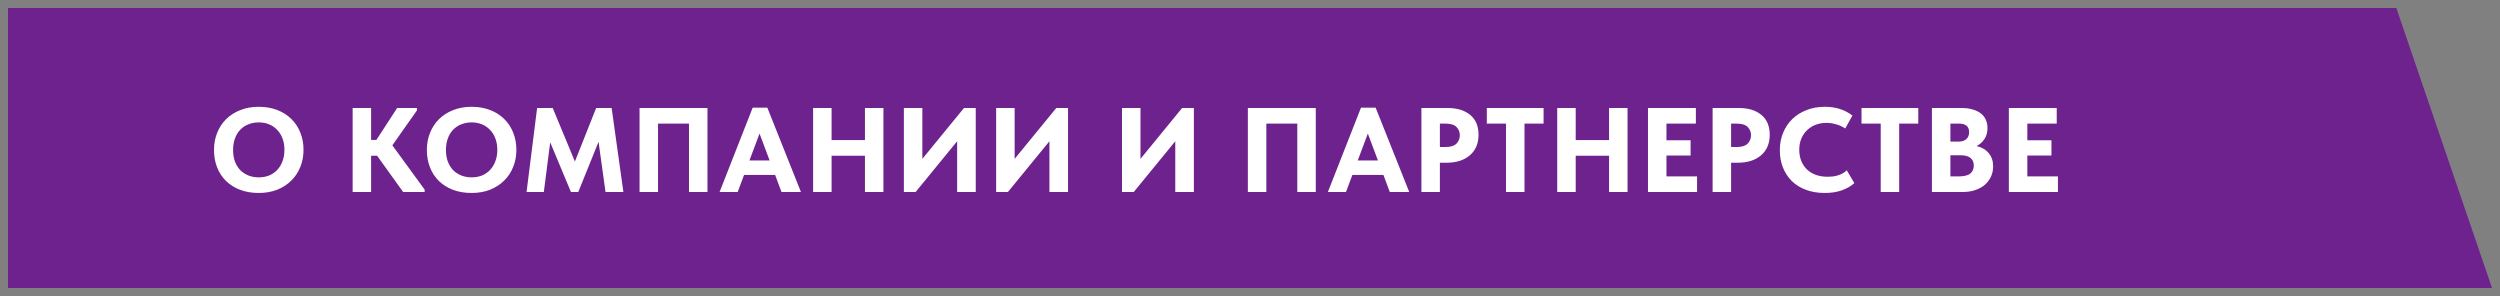
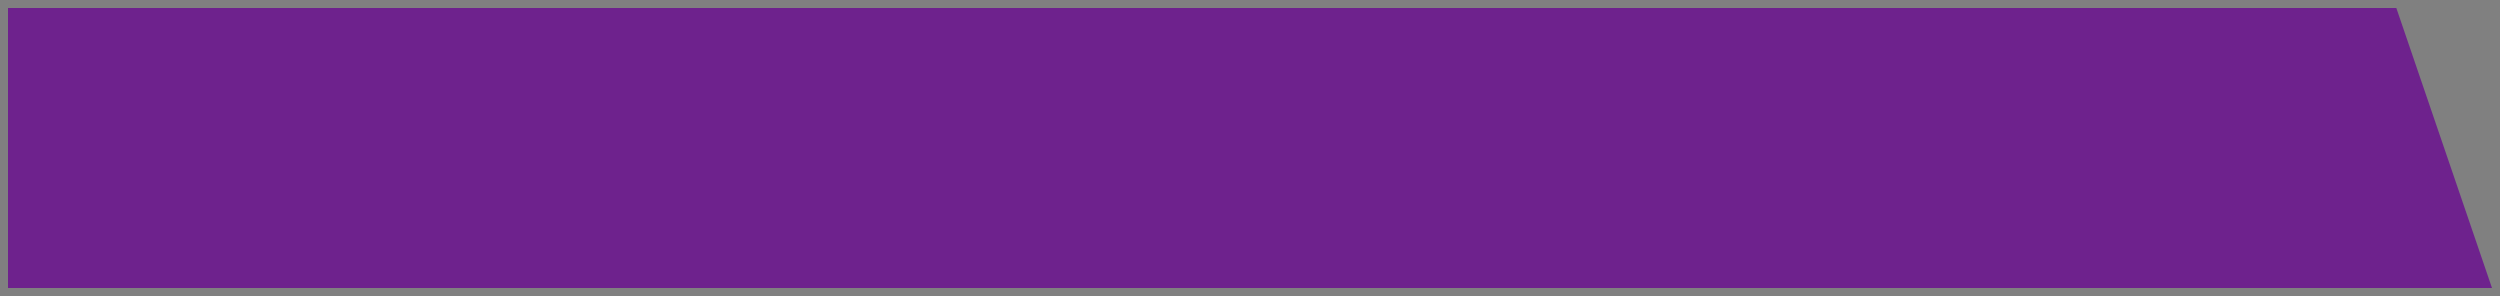
<svg xmlns="http://www.w3.org/2000/svg" viewBox="5756.9 4425.2 312.5 37">
  <rect x="5756.9" y="4425.2" width="312.5" height="37" fill="#808080" stroke="none" />
  <path fill="#6E228D" stroke="none" fill-opacity="1" stroke-width="1" stroke-opacity="1" font-size-adjust="none" id="tSvg17077f214bf" title="Path 25" d="M 6056.441 4426.2 C 5956.927 4426.2 5857.414 4426.2 5757.9 4426.2 C 5757.9 4437.867 5757.9 4449.533 5757.9 4461.2 C 5861.4 4461.2 5964.9 4461.2 6068.4 4461.2C 6064.414 4449.533 6060.427 4437.867 6056.441 4426.2Z" />
-   <path fill="white" stroke="none" fill-opacity="1" stroke-width="1" stroke-opacity="1" font-size-adjust="none" id="tSvg18cdcd858e" title="Path 26" d="M 5789.245 4447.37 C 5789.705 4447.37 5790.13 4447.295 5790.52 4447.145 C 5790.91 4446.985 5791.245 4446.76 5791.525 4446.47 C 5791.815 4446.17 5792.04 4445.81 5792.2 4445.39 C 5792.37 4444.96 5792.455 4444.475 5792.455 4443.935 C 5792.455 4443.405 5792.375 4442.93 5792.215 4442.51 C 5792.055 4442.08 5791.83 4441.72 5791.54 4441.43 C 5791.26 4441.13 5790.925 4440.9 5790.535 4440.74 C 5790.145 4440.58 5789.715 4440.5 5789.245 4440.5 C 5788.775 4440.5 5788.345 4440.58 5787.955 4440.74 C 5787.565 4440.89 5787.225 4441.115 5786.935 4441.415 C 5786.655 4441.705 5786.435 4442.065 5786.275 4442.495 C 5786.115 4442.915 5786.035 4443.395 5786.035 4443.935 C 5786.035 4444.465 5786.11 4444.945 5786.26 4445.375 C 5786.42 4445.795 5786.64 4446.155 5786.92 4446.455 C 5787.21 4446.745 5787.55 4446.97 5787.94 4447.13C 5788.34 4447.29 5788.775 4447.37 5789.245 4447.37Z M 5789.245 4449.32 C 5788.385 4449.32 5787.61 4449.19 5786.92 4448.93 C 5786.24 4448.67 5785.655 4448.305 5785.165 4447.835 C 5784.675 4447.355 5784.3 4446.785 5784.04 4446.125 C 5783.78 4445.465 5783.65 4444.735 5783.65 4443.935 C 5783.65 4443.175 5783.78 4442.47 5784.04 4441.82 C 5784.3 4441.16 5784.67 4440.59 5785.15 4440.11 C 5785.64 4439.62 5786.23 4439.24 5786.92 4438.97 C 5787.61 4438.69 5788.385 4438.55 5789.245 4438.55 C 5790.075 4438.55 5790.835 4438.68 5791.525 4438.94 C 5792.215 4439.2 5792.805 4439.57 5793.295 4440.05 C 5793.785 4440.52 5794.165 4441.09 5794.435 4441.76 C 5794.705 4442.42 5794.84 4443.15 5794.84 4443.95 C 5794.84 4444.71 5794.705 4445.42 5794.435 4446.08 C 5794.175 4446.73 5793.8 4447.295 5793.31 4447.775 C 5792.83 4448.255 5792.245 4448.635 5791.555 4448.915C 5790.865 4449.185 5790.095 4449.32 5789.245 4449.32Z M 5803.289 4442.69 C 5803.509 4442.69 5803.729 4442.69 5803.949 4442.69 C 5804.814 4441.36 5805.679 4440.03 5806.544 4438.7 C 5807.369 4438.7 5808.194 4438.7 5809.019 4438.7 C 5809.019 4438.8 5809.019 4438.9 5809.019 4439 C 5807.994 4440.455 5806.969 4441.91 5805.944 4443.365 C 5807.289 4445.21 5808.634 4447.055 5809.979 4448.9 C 5809.979 4449 5809.979 4449.1 5809.979 4449.2 C 5809.084 4449.2 5808.189 4449.2 5807.294 4449.2 C 5806.209 4447.69 5805.124 4446.18 5804.039 4444.67 C 5803.789 4444.67 5803.539 4444.67 5803.289 4444.67 C 5803.289 4446.18 5803.289 4447.69 5803.289 4449.2 C 5802.519 4449.2 5801.749 4449.2 5800.979 4449.2 C 5800.979 4445.7 5800.979 4442.2 5800.979 4438.7 C 5801.749 4438.7 5802.519 4438.7 5803.289 4438.7C 5803.289 4440.03 5803.289 4441.36 5803.289 4442.69Z M 5815.853 4447.37 C 5816.313 4447.37 5816.738 4447.295 5817.128 4447.145 C 5817.518 4446.985 5817.853 4446.76 5818.133 4446.47 C 5818.423 4446.17 5818.648 4445.81 5818.808 4445.39 C 5818.978 4444.96 5819.063 4444.475 5819.063 4443.935 C 5819.063 4443.405 5818.983 4442.93 5818.823 4442.51 C 5818.663 4442.08 5818.438 4441.72 5818.148 4441.43 C 5817.868 4441.13 5817.533 4440.9 5817.143 4440.74 C 5816.753 4440.58 5816.323 4440.5 5815.853 4440.5 C 5815.383 4440.5 5814.953 4440.58 5814.563 4440.74 C 5814.173 4440.89 5813.833 4441.115 5813.543 4441.415 C 5813.263 4441.705 5813.043 4442.065 5812.883 4442.495 C 5812.723 4442.915 5812.643 4443.395 5812.643 4443.935 C 5812.643 4444.465 5812.718 4444.945 5812.868 4445.375 C 5813.028 4445.795 5813.248 4446.155 5813.528 4446.455 C 5813.818 4446.745 5814.158 4446.97 5814.548 4447.13C 5814.948 4447.29 5815.383 4447.37 5815.853 4447.37Z M 5815.853 4449.32 C 5814.993 4449.32 5814.218 4449.19 5813.528 4448.93 C 5812.848 4448.67 5812.263 4448.305 5811.773 4447.835 C 5811.283 4447.355 5810.908 4446.785 5810.648 4446.125 C 5810.388 4445.465 5810.258 4444.735 5810.258 4443.935 C 5810.258 4443.175 5810.388 4442.47 5810.648 4441.82 C 5810.908 4441.16 5811.278 4440.59 5811.758 4440.11 C 5812.248 4439.62 5812.838 4439.24 5813.528 4438.97 C 5814.218 4438.69 5814.993 4438.55 5815.853 4438.55 C 5816.683 4438.55 5817.443 4438.68 5818.133 4438.94 C 5818.823 4439.2 5819.413 4439.57 5819.903 4440.05 C 5820.393 4440.52 5820.773 4441.09 5821.043 4441.76 C 5821.313 4442.42 5821.448 4443.15 5821.448 4443.95 C 5821.448 4444.71 5821.313 4445.42 5821.043 4446.08 C 5820.783 4446.73 5820.408 4447.295 5819.918 4447.775 C 5819.438 4448.255 5818.853 4448.635 5818.163 4448.915C 5817.473 4449.185 5816.703 4449.32 5815.853 4449.32Z M 5824.039 4438.7 C 5824.689 4438.7 5825.339 4438.7 5825.989 4438.7 C 5826.914 4440.93 5827.839 4443.16 5828.764 4445.39 C 5829.649 4443.16 5830.534 4440.93 5831.419 4438.7 C 5832.064 4438.7 5832.709 4438.7 5833.354 4438.7 C 5833.844 4442.2 5834.334 4445.7 5834.824 4449.2 C 5834.079 4449.2 5833.334 4449.2 5832.589 4449.2 C 5832.299 4447.11 5832.009 4445.02 5831.719 4442.93 C 5830.874 4445.02 5830.029 4447.11 5829.184 4449.2 C 5828.879 4449.2 5828.574 4449.2 5828.269 4449.2 C 5827.404 4447.13 5826.539 4445.06 5825.674 4442.99 C 5825.409 4445.06 5825.144 4447.13 5824.879 4449.2 C 5824.159 4449.2 5823.439 4449.2 5822.719 4449.2C 5823.159 4445.7 5823.599 4442.2 5824.039 4438.7Z M 5836.844 4438.7 C 5839.674 4438.7 5842.504 4438.7 5845.334 4438.7 C 5845.334 4442.2 5845.334 4445.7 5845.334 4449.2 C 5844.564 4449.2 5843.794 4449.2 5843.024 4449.2 C 5843.024 4446.35 5843.024 4443.5 5843.024 4440.65 C 5841.734 4440.65 5840.444 4440.65 5839.154 4440.65 C 5839.154 4443.5 5839.154 4446.35 5839.154 4449.2 C 5838.384 4449.2 5837.614 4449.2 5836.844 4449.2C 5836.844 4445.7 5836.844 4442.2 5836.844 4438.7Z M 5850.987 4438.655 C 5851.597 4438.655 5852.207 4438.655 5852.817 4438.655 C 5854.217 4442.17 5855.617 4445.685 5857.017 4449.2 C 5856.207 4449.2 5855.397 4449.2 5854.587 4449.2 C 5854.322 4448.49 5854.057 4447.78 5853.792 4447.07 C 5852.497 4447.07 5851.202 4447.07 5849.907 4447.07 C 5849.642 4447.78 5849.377 4448.49 5849.112 4449.2 C 5848.357 4449.2 5847.602 4449.2 5846.847 4449.2C 5848.227 4445.685 5849.607 4442.17 5850.987 4438.655Z M 5850.582 4445.255 C 5851.422 4445.255 5852.262 4445.255 5853.102 4445.255 C 5852.682 4444.135 5852.262 4443.015 5851.842 4441.895C 5851.422 4443.015 5851.002 4444.135 5850.582 4445.255Z M 5865.018 4444.67 C 5863.628 4444.67 5862.238 4444.67 5860.848 4444.67 C 5860.848 4446.18 5860.848 4447.69 5860.848 4449.2 C 5860.078 4449.2 5859.308 4449.2 5858.538 4449.2 C 5858.538 4445.7 5858.538 4442.2 5858.538 4438.7 C 5859.308 4438.7 5860.078 4438.7 5860.848 4438.7 C 5860.848 4440.035 5860.848 4441.37 5860.848 4442.705 C 5862.238 4442.705 5863.628 4442.705 5865.018 4442.705 C 5865.018 4441.37 5865.018 4440.035 5865.018 4438.7 C 5865.788 4438.7 5866.558 4438.7 5867.328 4438.7 C 5867.328 4442.2 5867.328 4445.7 5867.328 4449.2 C 5866.558 4449.2 5865.788 4449.2 5865.018 4449.2C 5865.018 4447.69 5865.018 4446.18 5865.018 4444.67Z M 5869.883 4438.7 C 5870.653 4438.7 5871.423 4438.7 5872.193 4438.7 C 5872.193 4440.82 5872.193 4442.94 5872.193 4445.06 C 5873.928 4442.94 5875.663 4440.82 5877.398 4438.7 C 5877.888 4438.7 5878.378 4438.7 5878.868 4438.7 C 5878.868 4442.2 5878.868 4445.7 5878.868 4449.2 C 5878.093 4449.2 5877.318 4449.2 5876.543 4449.2 C 5876.543 4447.085 5876.543 4444.97 5876.543 4442.855 C 5874.813 4444.97 5873.083 4447.085 5871.353 4449.2 C 5870.863 4449.2 5870.373 4449.2 5869.883 4449.2C 5869.883 4445.7 5869.883 4442.2 5869.883 4438.7Z M 5881.419 4438.7 C 5882.189 4438.7 5882.959 4438.7 5883.729 4438.7 C 5883.729 4440.82 5883.729 4442.94 5883.729 4445.06 C 5885.464 4442.94 5887.199 4440.82 5888.934 4438.7 C 5889.424 4438.7 5889.914 4438.7 5890.404 4438.7 C 5890.404 4442.2 5890.404 4445.7 5890.404 4449.2 C 5889.629 4449.2 5888.854 4449.2 5888.079 4449.2 C 5888.079 4447.085 5888.079 4444.97 5888.079 4442.855 C 5886.349 4444.97 5884.619 4447.085 5882.889 4449.2 C 5882.399 4449.2 5881.909 4449.2 5881.419 4449.2C 5881.419 4445.7 5881.419 4442.2 5881.419 4438.7Z M 5897.15 4438.7 C 5897.92 4438.7 5898.69 4438.7 5899.46 4438.7 C 5899.46 4440.82 5899.46 4442.94 5899.46 4445.06 C 5901.195 4442.94 5902.93 4440.82 5904.665 4438.7 C 5905.155 4438.7 5905.645 4438.7 5906.135 4438.7 C 5906.135 4442.2 5906.135 4445.7 5906.135 4449.2 C 5905.36 4449.2 5904.585 4449.2 5903.81 4449.2 C 5903.81 4447.085 5903.81 4444.97 5903.81 4442.855 C 5902.08 4444.97 5900.35 4447.085 5898.62 4449.2 C 5898.13 4449.2 5897.64 4449.2 5897.15 4449.2C 5897.15 4445.7 5897.15 4442.2 5897.15 4438.7Z M 5912.882 4438.7 C 5915.712 4438.7 5918.542 4438.7 5921.372 4438.7 C 5921.372 4442.2 5921.372 4445.7 5921.372 4449.2 C 5920.602 4449.2 5919.832 4449.2 5919.062 4449.2 C 5919.062 4446.35 5919.062 4443.5 5919.062 4440.65 C 5917.772 4440.65 5916.482 4440.65 5915.192 4440.65 C 5915.192 4443.5 5915.192 4446.35 5915.192 4449.2 C 5914.422 4449.2 5913.652 4449.2 5912.882 4449.2C 5912.882 4445.7 5912.882 4442.2 5912.882 4438.7Z M 5927.025 4438.655 C 5927.635 4438.655 5928.245 4438.655 5928.855 4438.655 C 5930.255 4442.17 5931.655 4445.685 5933.055 4449.2 C 5932.245 4449.2 5931.435 4449.2 5930.625 4449.2 C 5930.36 4448.49 5930.095 4447.78 5929.83 4447.07 C 5928.535 4447.07 5927.24 4447.07 5925.945 4447.07 C 5925.68 4447.78 5925.415 4448.49 5925.15 4449.2 C 5924.395 4449.2 5923.64 4449.2 5922.885 4449.2C 5924.265 4445.685 5925.645 4442.17 5927.025 4438.655Z M 5926.62 4445.255 C 5927.46 4445.255 5928.3 4445.255 5929.14 4445.255 C 5928.72 4444.135 5928.3 4443.015 5927.88 4441.895C 5927.46 4443.015 5927.04 4444.135 5926.62 4445.255Z M 5937.846 4438.7 C 5939.046 4438.7 5939.991 4438.99 5940.681 4439.57 C 5941.371 4440.14 5941.716 4440.965 5941.716 4442.045 C 5941.716 4442.585 5941.626 4443.07 5941.446 4443.5 C 5941.266 4443.93 5941.001 4444.295 5940.651 4444.595 C 5940.311 4444.895 5939.891 4445.13 5939.391 4445.3 C 5938.901 4445.46 5938.346 4445.54 5937.726 4445.54 C 5937.446 4445.54 5937.166 4445.54 5936.886 4445.54 C 5936.886 4446.76 5936.886 4447.98 5936.886 4449.2 C 5936.116 4449.2 5935.346 4449.2 5934.576 4449.2 C 5934.576 4445.7 5934.576 4442.2 5934.576 4438.7C 5935.666 4438.7 5936.756 4438.7 5937.846 4438.7Z M 5937.606 4443.575 C 5938.226 4443.575 5938.676 4443.435 5938.956 4443.155 C 5939.236 4442.865 5939.376 4442.515 5939.376 4442.105 C 5939.376 4441.705 5939.241 4441.365 5938.971 4441.085 C 5938.701 4440.795 5938.236 4440.65 5937.576 4440.65 C 5937.346 4440.65 5937.116 4440.65 5936.886 4440.65 C 5936.886 4441.625 5936.886 4442.6 5936.886 4443.575C 5937.126 4443.575 5937.366 4443.575 5937.606 4443.575Z M 5945.152 4440.65 C 5944.352 4440.65 5943.552 4440.65 5942.752 4440.65 C 5942.752 4440 5942.752 4439.35 5942.752 4438.7 C 5945.117 4438.7 5947.482 4438.7 5949.847 4438.7 C 5949.847 4439.35 5949.847 4440 5949.847 4440.65 C 5949.052 4440.65 5948.257 4440.65 5947.462 4440.65 C 5947.462 4443.5 5947.462 4446.35 5947.462 4449.2 C 5946.692 4449.2 5945.922 4449.2 5945.152 4449.2C 5945.152 4446.35 5945.152 4443.5 5945.152 4440.65Z M 5958.033 4444.67 C 5956.643 4444.67 5955.253 4444.67 5953.863 4444.67 C 5953.863 4446.18 5953.863 4447.69 5953.863 4449.2 C 5953.093 4449.2 5952.323 4449.2 5951.553 4449.2 C 5951.553 4445.7 5951.553 4442.2 5951.553 4438.7 C 5952.323 4438.7 5953.093 4438.7 5953.863 4438.7 C 5953.863 4440.035 5953.863 4441.37 5953.863 4442.705 C 5955.253 4442.705 5956.643 4442.705 5958.033 4442.705 C 5958.033 4441.37 5958.033 4440.035 5958.033 4438.7 C 5958.803 4438.7 5959.573 4438.7 5960.343 4438.7 C 5960.343 4442.2 5960.343 4445.7 5960.343 4449.2 C 5959.573 4449.2 5958.803 4449.2 5958.033 4449.2C 5958.033 4447.69 5958.033 4446.18 5958.033 4444.67Z M 5962.898 4438.7 C 5964.893 4438.7 5966.888 4438.7 5968.883 4438.7 C 5968.883 4439.35 5968.883 4440 5968.883 4440.65 C 5967.658 4440.65 5966.433 4440.65 5965.208 4440.65 C 5965.208 4441.345 5965.208 4442.04 5965.208 4442.735 C 5966.213 4442.735 5967.218 4442.735 5968.223 4442.735 C 5968.223 4443.37 5968.223 4444.005 5968.223 4444.64 C 5967.218 4444.64 5966.213 4444.64 5965.208 4444.64 C 5965.208 4445.51 5965.208 4446.38 5965.208 4447.25 C 5966.483 4447.25 5967.758 4447.25 5969.033 4447.25 C 5969.033 4447.9 5969.033 4448.55 5969.033 4449.2 C 5966.988 4449.2 5964.943 4449.2 5962.898 4449.2C 5962.898 4445.7 5962.898 4442.2 5962.898 4438.7Z M 5974.246 4438.7 C 5975.446 4438.7 5976.391 4438.99 5977.081 4439.57 C 5977.771 4440.14 5978.116 4440.965 5978.116 4442.045 C 5978.116 4442.585 5978.026 4443.07 5977.846 4443.5 C 5977.666 4443.93 5977.401 4444.295 5977.051 4444.595 C 5976.711 4444.895 5976.291 4445.13 5975.791 4445.3 C 5975.301 4445.46 5974.746 4445.54 5974.126 4445.54 C 5973.846 4445.54 5973.566 4445.54 5973.286 4445.54 C 5973.286 4446.76 5973.286 4447.98 5973.286 4449.2 C 5972.516 4449.2 5971.746 4449.2 5970.976 4449.2 C 5970.976 4445.7 5970.976 4442.2 5970.976 4438.7C 5972.066 4438.7 5973.156 4438.7 5974.246 4438.7Z M 5974.006 4443.575 C 5974.626 4443.575 5975.076 4443.435 5975.356 4443.155 C 5975.636 4442.865 5975.776 4442.515 5975.776 4442.105 C 5975.776 4441.705 5975.641 4441.365 5975.371 4441.085 C 5975.101 4440.795 5974.636 4440.65 5973.976 4440.65 C 5973.746 4440.65 5973.516 4440.65 5973.286 4440.65 C 5973.286 4441.625 5973.286 4442.6 5973.286 4443.575C 5973.526 4443.575 5973.766 4443.575 5974.006 4443.575Z M 5984.987 4449.32 C 5984.127 4449.32 5983.347 4449.19 5982.647 4448.93 C 5981.957 4448.67 5981.367 4448.305 5980.877 4447.835 C 5980.397 4447.355 5980.027 4446.79 5979.767 4446.14 C 5979.507 4445.48 5979.377 4444.76 5979.377 4443.98 C 5979.377 4443.2 5979.512 4442.48 5979.782 4441.82 C 5980.052 4441.15 5980.432 4440.575 5980.922 4440.095 C 5981.412 4439.615 5982.002 4439.24 5982.692 4438.97 C 5983.382 4438.69 5984.152 4438.55 5985.002 4438.55 C 5985.722 4438.55 5986.362 4438.645 5986.922 4438.835 C 5987.492 4439.025 5988.002 4439.295 5988.452 4439.645 C 5988.152 4440.185 5987.852 4440.725 5987.552 4441.265 C 5987.202 4441.025 5986.822 4440.85 5986.412 4440.74 C 5986.012 4440.62 5985.612 4440.56 5985.212 4440.56 C 5984.722 4440.56 5984.267 4440.64 5983.847 4440.8 C 5983.437 4440.96 5983.077 4441.19 5982.767 4441.49 C 5982.467 4441.78 5982.232 4442.13 5982.062 4442.54 C 5981.892 4442.95 5981.807 4443.405 5981.807 4443.905 C 5981.807 4444.435 5981.892 4444.91 5982.062 4445.33 C 5982.232 4445.74 5982.472 4446.095 5982.782 4446.395 C 5983.092 4446.685 5983.467 4446.91 5983.907 4447.07 C 5984.347 4447.22 5984.832 4447.295 5985.362 4447.295 C 5985.542 4447.295 5985.732 4447.285 5985.932 4447.265 C 5986.142 4447.245 5986.352 4447.205 5986.562 4447.145 C 5986.772 4447.085 5986.977 4447.005 5987.177 4446.905 C 5987.377 4446.795 5987.567 4446.655 5987.747 4446.485 C 5988.062 4447.02 5988.377 4447.555 5988.692 4448.09 C 5988.312 4448.44 5987.807 4448.735 5987.177 4448.975C 5986.557 4449.205 5985.827 4449.32 5984.987 4449.32Z M 5991.989 4440.65 C 5991.189 4440.65 5990.389 4440.65 5989.589 4440.65 C 5989.589 4440 5989.589 4439.35 5989.589 4438.7 C 5991.954 4438.7 5994.319 4438.7 5996.684 4438.7 C 5996.684 4439.35 5996.684 4440 5996.684 4440.65 C 5995.889 4440.65 5995.094 4440.65 5994.299 4440.65 C 5994.299 4443.5 5994.299 4446.35 5994.299 4449.2 C 5993.529 4449.2 5992.759 4449.2 5991.989 4449.2C 5991.989 4446.35 5991.989 4443.5 5991.989 4440.65Z M 5998.39 4438.7 C 5999.625 4438.7 6000.86 4438.7 6002.095 4438.7 C 6002.645 4438.7 6003.12 4438.765 6003.52 4438.895 C 6003.93 4439.015 6004.27 4439.185 6004.54 4439.405 C 6004.81 4439.625 6005.01 4439.89 6005.14 4440.2 C 6005.27 4440.51 6005.335 4440.845 6005.335 4441.205 C 6005.335 4441.755 6005.205 4442.22 6004.945 4442.6 C 6004.695 4442.97 6004.37 4443.255 6003.97 4443.455 C 6004.62 4443.605 6005.125 4443.9 6005.485 4444.34 C 6005.855 4444.77 6006.04 4445.32 6006.04 4445.99 C 6006.04 4446.46 6005.95 4446.89 6005.77 4447.28 C 6005.59 4447.67 6005.335 4448.01 6005.005 4448.3 C 6004.675 4448.58 6004.275 4448.8 6003.805 4448.96 C 6003.335 4449.12 6002.81 4449.2 6002.23 4449.2 C 6000.95 4449.2 5999.67 4449.2 5998.39 4449.2C 5998.39 4445.7 5998.39 4442.2 5998.39 4438.7Z M 6000.7 4444.61 C 6000.7 4445.49 6000.7 4446.37 6000.7 4447.25 C 6001.04 4447.25 6001.38 4447.25 6001.72 4447.25 C 6002.41 4447.25 6002.9 4447.13 6003.19 4446.89 C 6003.48 4446.64 6003.625 4446.31 6003.625 4445.9 C 6003.625 4445.48 6003.485 4445.16 6003.205 4444.94 C 6002.935 4444.72 6002.545 4444.61 6002.035 4444.61C 6001.59 4444.61 6001.145 4444.61 6000.7 4444.61Z M 6000.7 4440.65 C 6000.7 4441.4 6000.7 4442.15 6000.7 4442.9 C 6001.035 4442.9 6001.37 4442.9 6001.705 4442.9 C 6002.125 4442.9 6002.45 4442.8 6002.68 4442.6 C 6002.92 4442.39 6003.04 4442.095 6003.04 4441.715 C 6003.04 4441.005 6002.61 4440.65 6001.75 4440.65C 6001.4 4440.65 6001.05 4440.65 6000.7 4440.65Z M 6008.006 4438.7 C 6010.001 4438.7 6011.996 4438.7 6013.991 4438.7 C 6013.991 4439.35 6013.991 4440 6013.991 4440.65 C 6012.766 4440.65 6011.541 4440.65 6010.316 4440.65 C 6010.316 4441.345 6010.316 4442.04 6010.316 4442.735 C 6011.321 4442.735 6012.326 4442.735 6013.331 4442.735 C 6013.331 4443.37 6013.331 4444.005 6013.331 4444.64 C 6012.326 4444.64 6011.321 4444.64 6010.316 4444.64 C 6010.316 4445.51 6010.316 4446.38 6010.316 4447.25 C 6011.591 4447.25 6012.866 4447.25 6014.141 4447.25 C 6014.141 4447.9 6014.141 4448.55 6014.141 4449.2 C 6012.096 4449.2 6010.051 4449.2 6008.006 4449.2C 6008.006 4445.7 6008.006 4442.2 6008.006 4438.7Z" />
  <defs> </defs>
</svg>